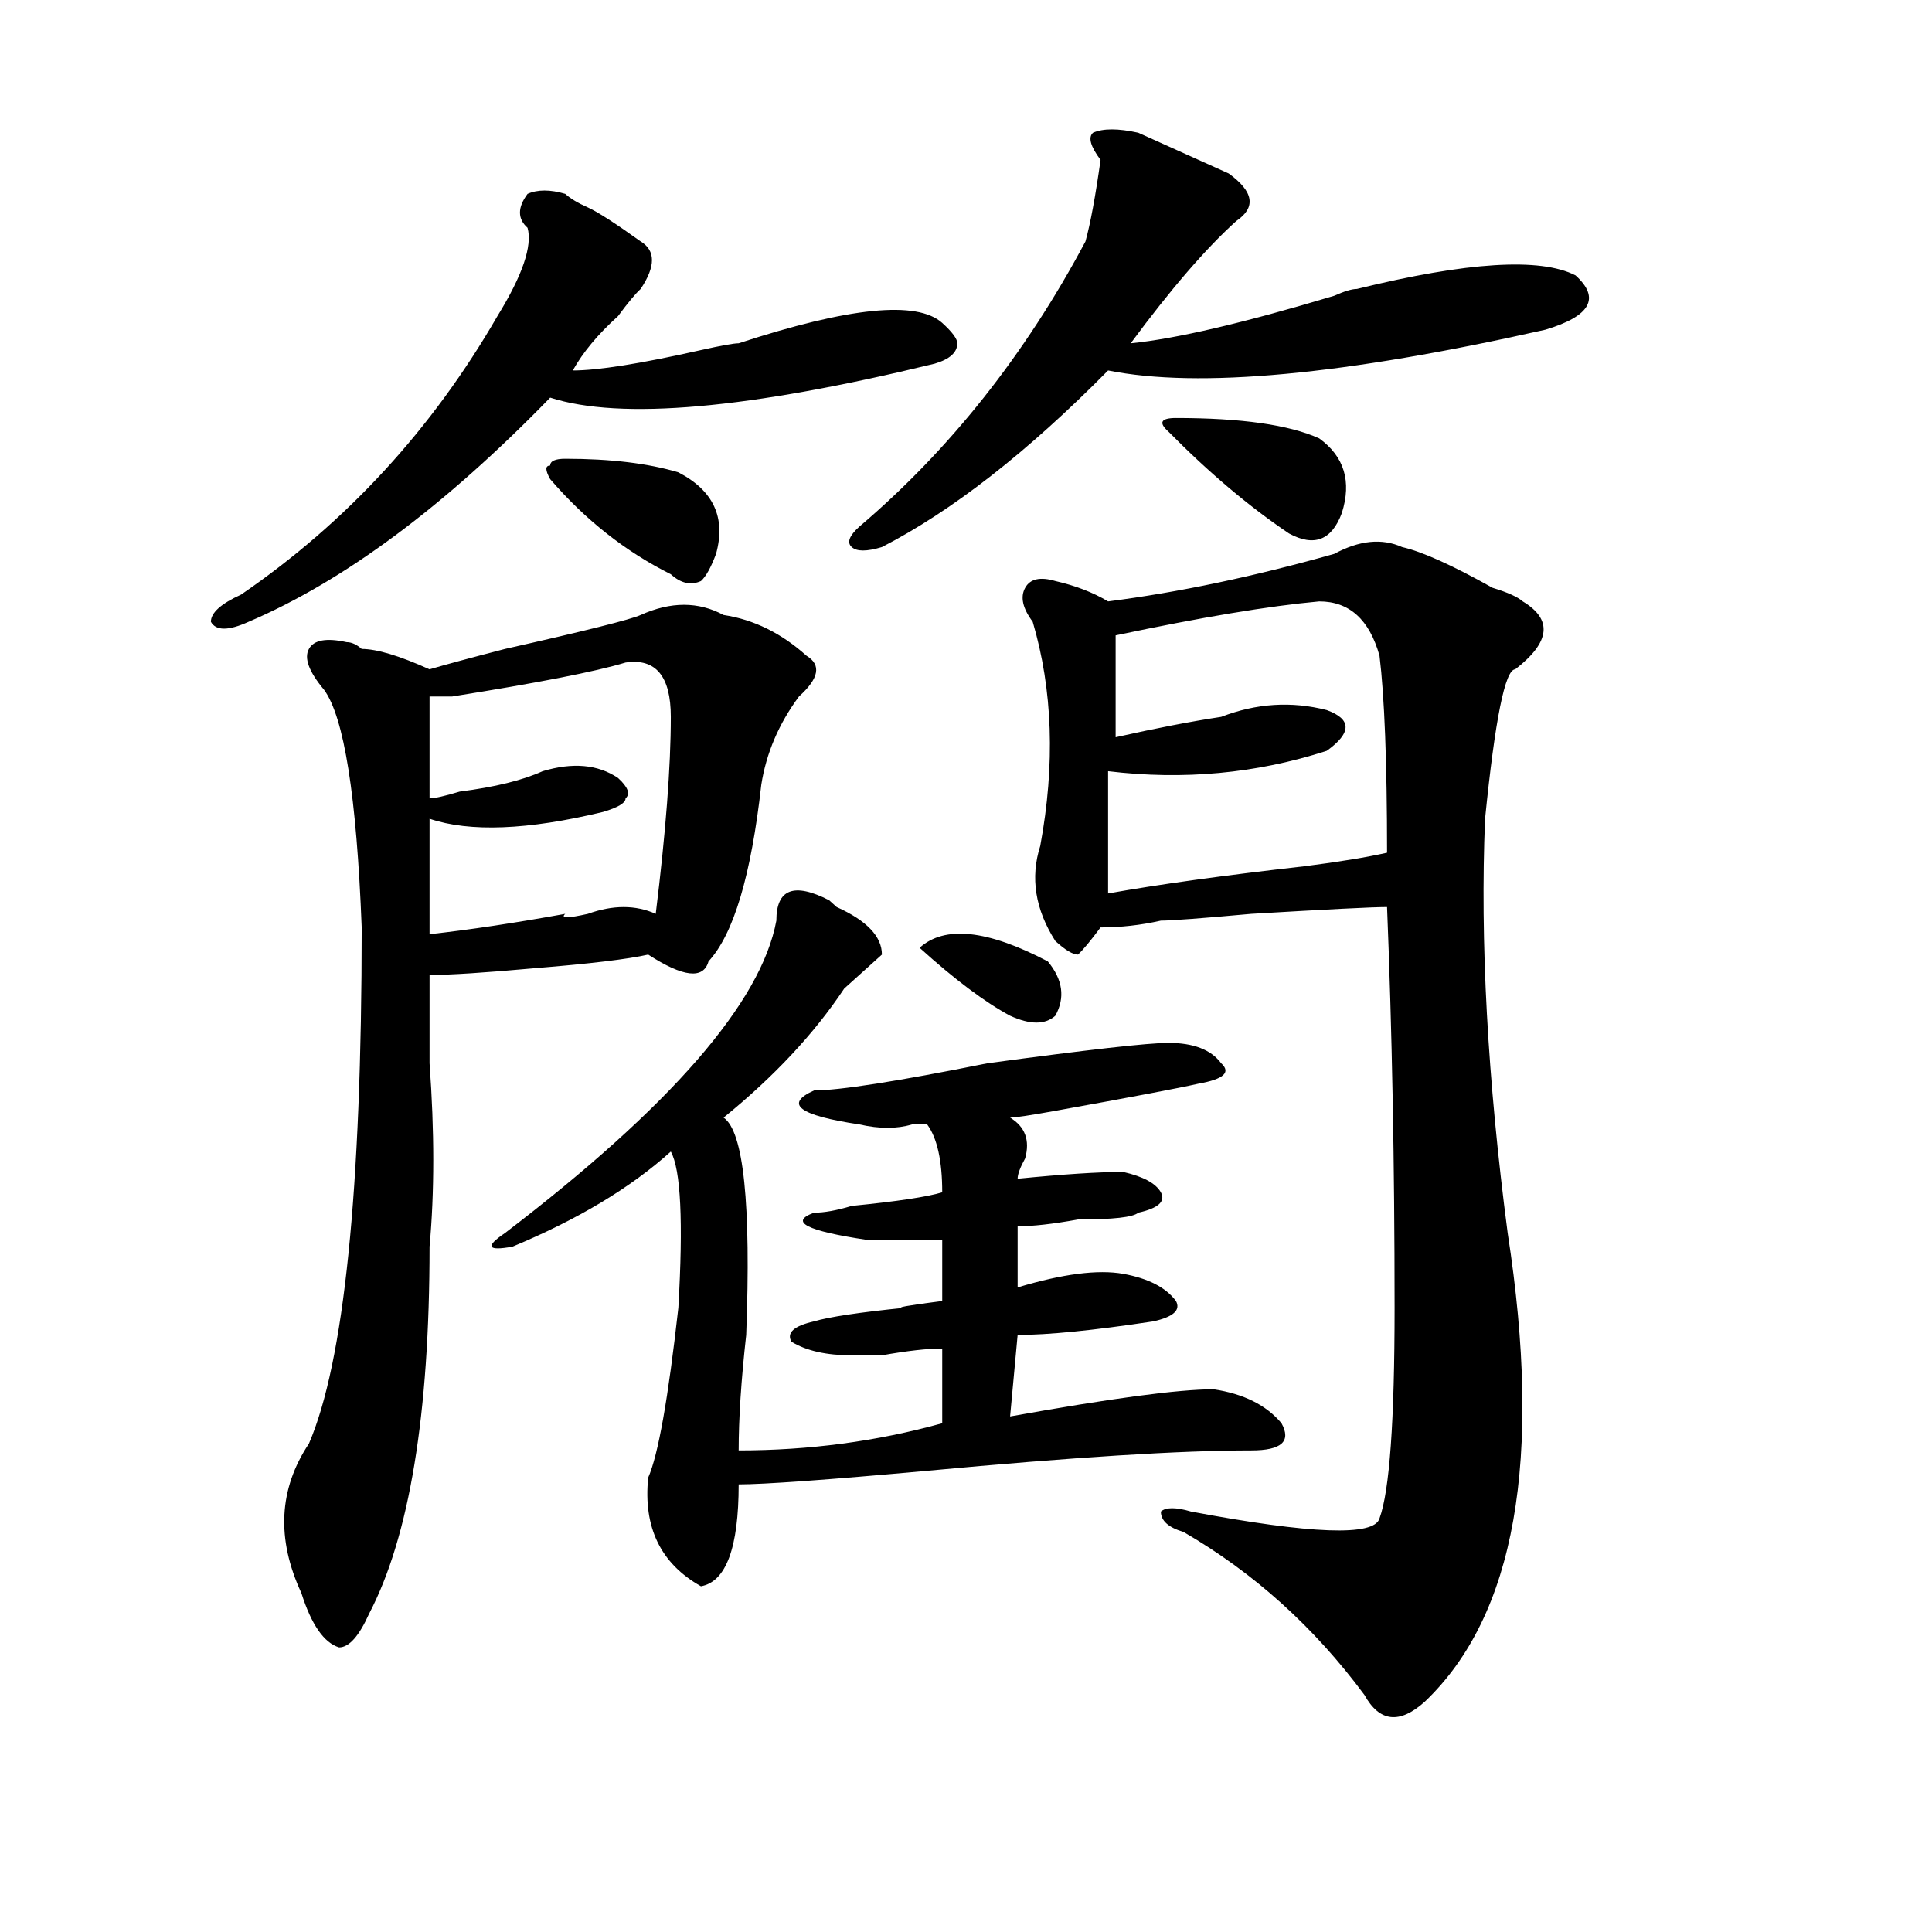
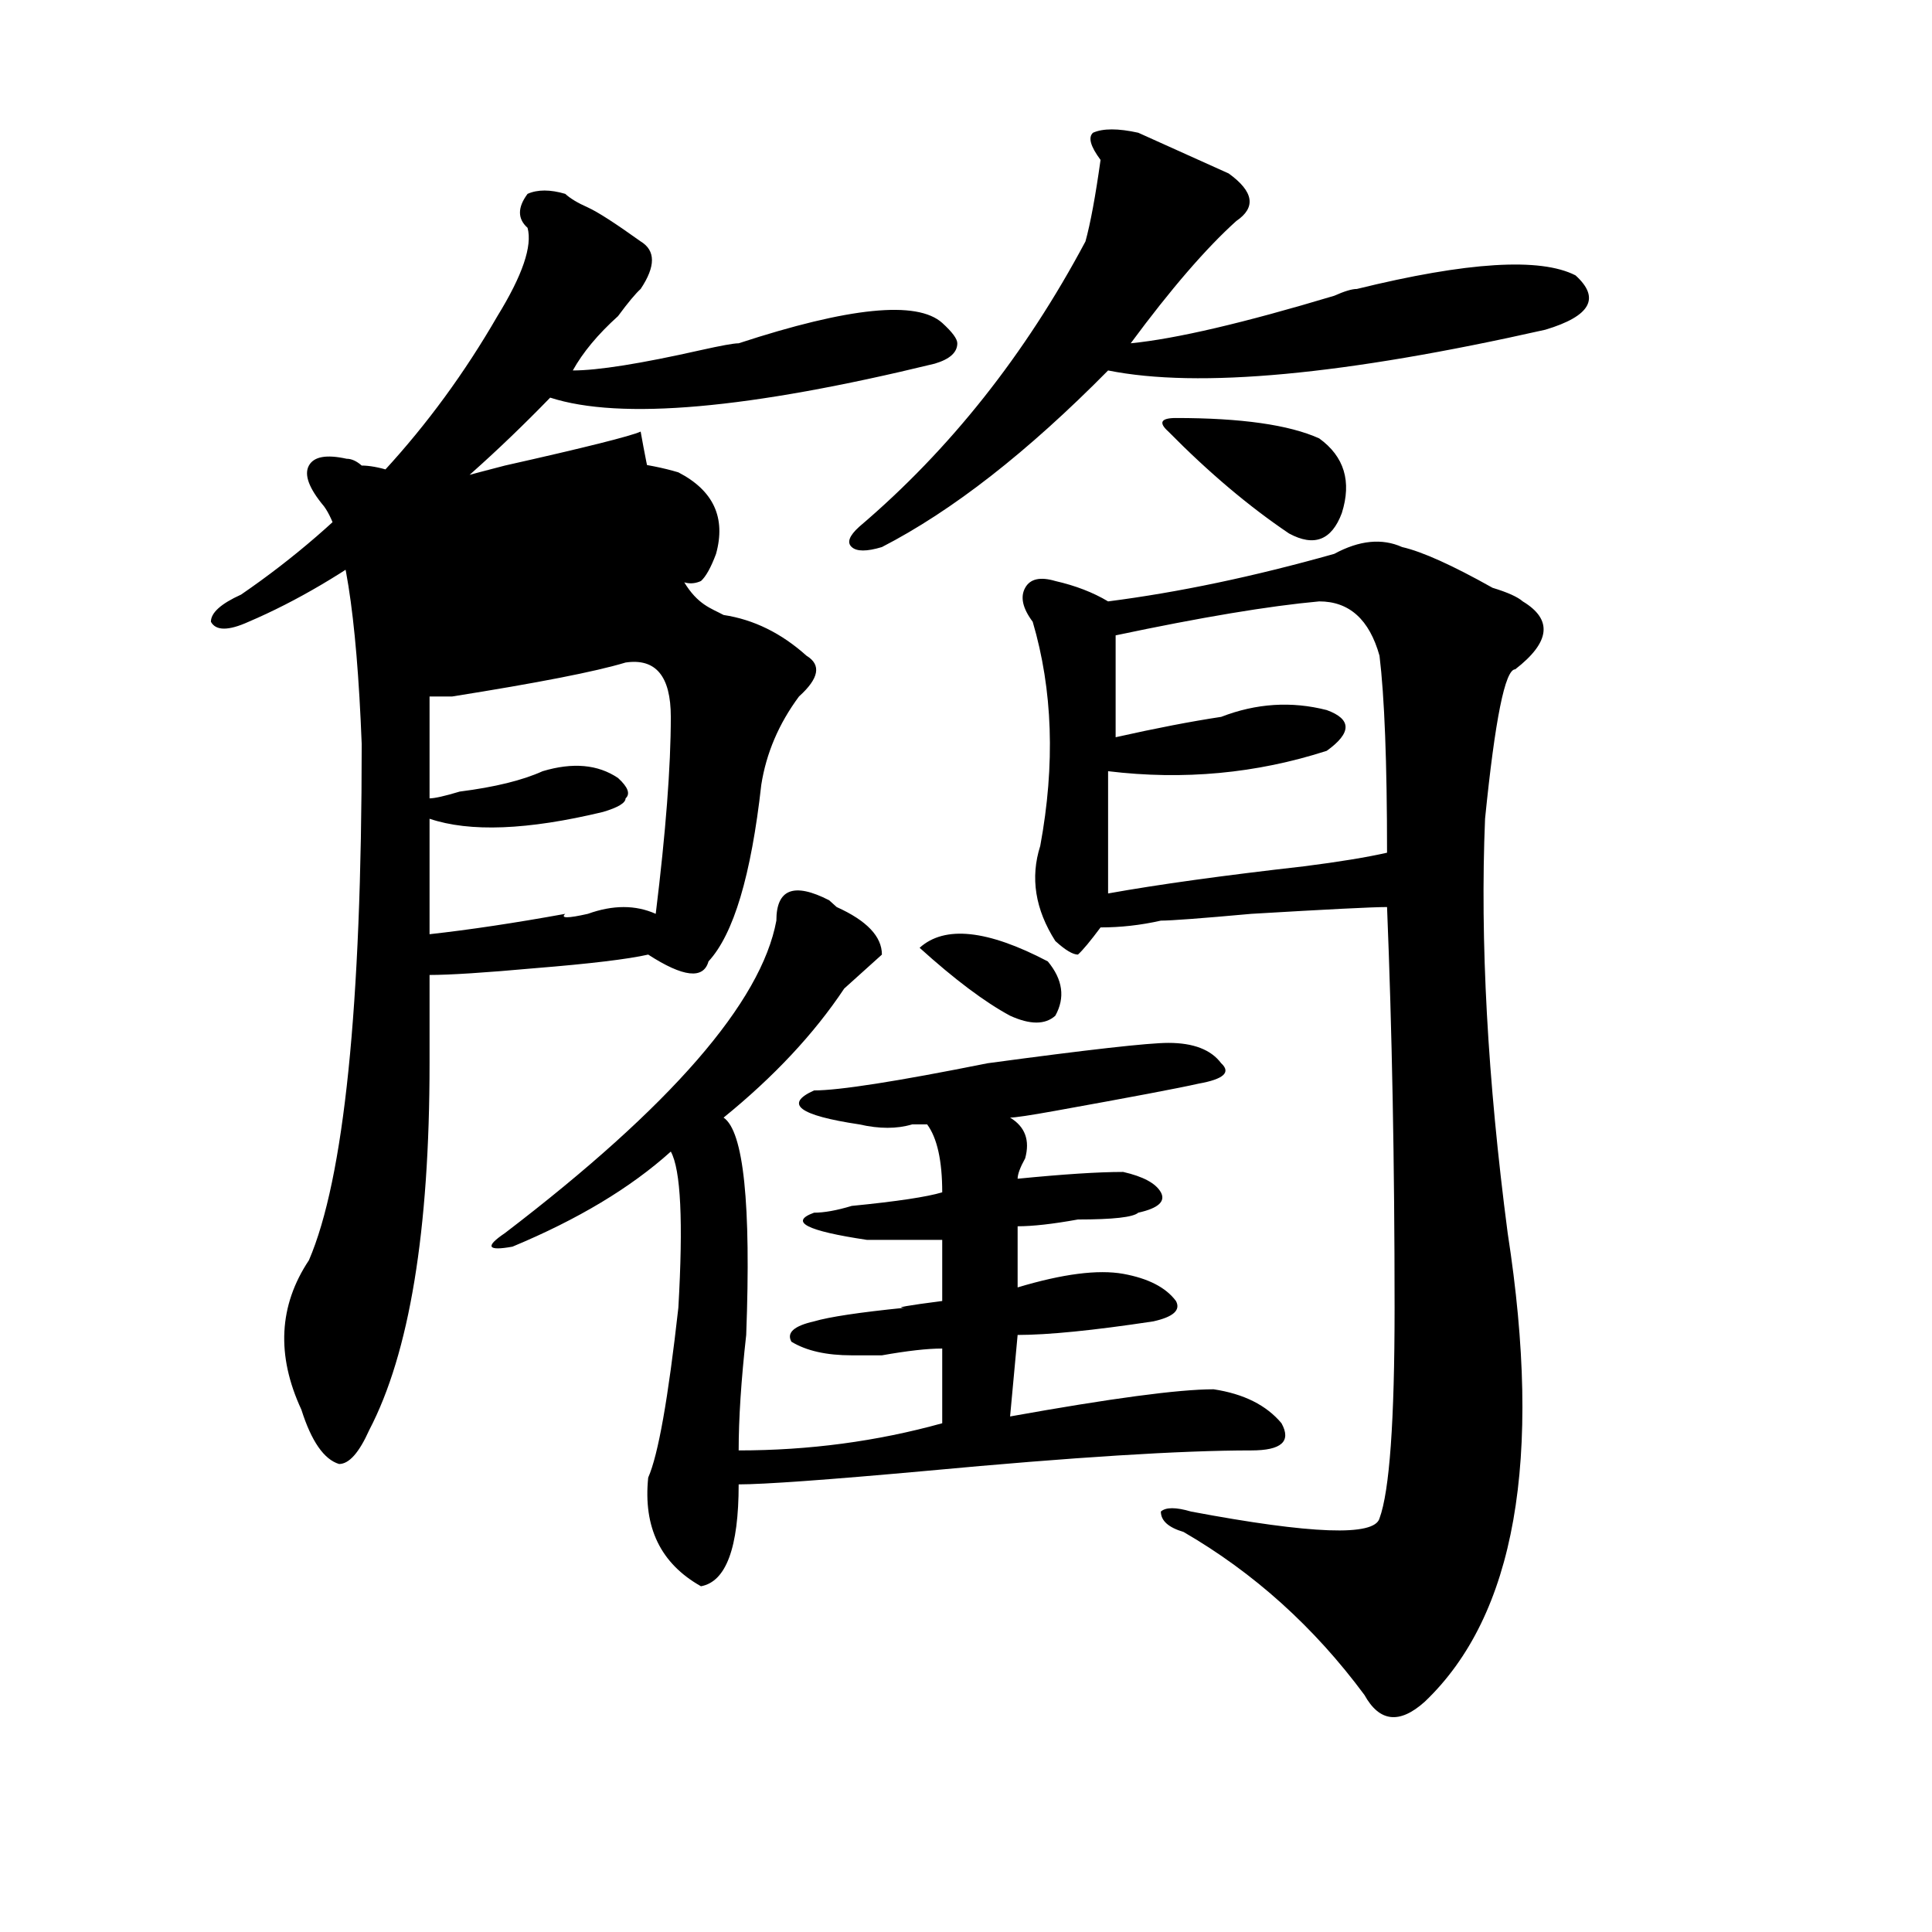
<svg xmlns="http://www.w3.org/2000/svg" version="1.1" id="图层_1" x="0px" y="0px" width="1000px" height="1000px" viewBox="0 0 1000 1000" enable-background="new 0 0 1000 1000" xml:space="preserve">
-   <path d="M292.578,100.344c2.562,2.362,6.464,4.725,11.707,7.031c5.183,2.362,14.269,8.24,27.316,17.578  c7.805,4.725,7.805,12.909,0,24.609c-2.622,2.362-6.524,7.031-11.707,14.063c-10.427,9.394-18.231,18.787-23.414,28.125  c12.987,0,35.121-3.516,66.34-10.547c10.366-2.307,16.89-3.516,19.512-3.516c57.194-18.731,92.315-22.247,105.363-10.547  c5.183,4.725,7.805,8.24,7.805,10.547c0,4.725-3.902,8.24-11.707,10.547c-96.278,23.456-162.618,29.334-199.02,17.578  c-54.633,56.25-106.704,94.922-156.094,116.016c-10.427,4.725-16.95,4.725-19.512,0c0-4.669,5.183-9.338,15.609-14.063  c54.633-37.463,98.839-85.528,132.68-144.141c12.987-21.094,18.171-36.31,15.609-45.703c-5.243-4.669-5.243-10.547,0-17.578  C278.249,98.037,284.773,98.037,292.578,100.344z M374.527,318.313c15.609,2.362,29.878,9.394,42.926,21.094  c7.805,4.725,6.464,11.756-3.902,21.094c-10.427,14.063-16.95,29.334-19.512,45.703c-5.243,46.912-14.329,77.344-27.316,91.406  c-2.622,9.394-13.048,8.24-31.219-3.516c-10.427,2.362-29.938,4.725-58.535,7.031c-26.036,2.362-44.267,3.516-54.633,3.516  c0,11.756,0,26.972,0,45.703c2.562,35.156,2.562,66.797,0,94.922c0,86.737-10.427,150.019-31.219,189.844  c-5.243,11.7-10.427,17.578-15.609,17.578c-7.805-2.362-14.329-11.756-19.512-28.125c-13.048-28.125-11.707-53.888,3.902-77.344  c18.171-42.188,27.316-131.231,27.316-267.188c-2.622-67.95-9.146-108.984-19.512-123.047c-7.805-9.338-10.427-16.369-7.805-21.094  c2.562-4.669,9.085-5.822,19.512-3.516c2.562,0,5.183,1.209,7.805,3.516c7.805,0,19.512,3.516,35.121,10.547  c7.805-2.307,20.792-5.822,39.023-10.547c41.585-9.338,64.999-15.216,70.242-17.578  C347.211,311.281,361.479,311.281,374.527,318.313z M323.797,342.922c-15.609,4.725-45.548,10.547-89.754,17.578  c-5.243,0-9.146,0-11.707,0c0,16.425,0,34.003,0,52.734c2.562,0,7.805-1.153,15.609-3.516c18.171-2.307,32.499-5.822,42.926-10.547  c15.609-4.669,28.597-3.516,39.023,3.516c5.183,4.725,6.464,8.24,3.902,10.547c0,2.362-3.902,4.725-11.707,7.031  c-39.023,9.394-68.962,10.547-89.754,3.516c0,21.094,0,41.034,0,59.766c20.792-2.307,44.206-5.822,70.242-10.547  c-2.622,2.362,1.28,2.362,11.707,0c12.987-4.669,24.694-4.669,35.121,0c5.183-42.188,7.805-76.135,7.805-101.953  C347.211,349.953,339.406,340.615,323.797,342.922z M429.16,465.969l3.902,3.516c15.609,7.031,23.414,15.271,23.414,24.609  c-2.622,2.362-6.524,5.878-11.707,10.547c-2.622,2.362-5.243,4.725-7.805,7.031c-15.609,23.456-36.462,45.703-62.438,66.797  c10.366,7.031,14.269,44.55,11.707,112.5c-2.622,23.456-3.902,43.396-3.902,59.766c36.401,0,71.522-4.669,105.363-14.063V698  c-7.805,0-18.231,1.209-31.219,3.516c-7.805,0-13.048,0-15.609,0c-13.048,0-23.414-2.307-31.219-7.031  c-2.622-4.669,1.28-8.185,11.707-10.547c7.805-2.307,23.414-4.669,46.828-7.031c-5.243,0,1.28-1.153,19.512-3.516V641.75  c-15.609,0-28.657,0-39.023,0c-31.219-4.669-40.364-9.338-27.316-14.063c5.183,0,11.707-1.153,19.512-3.516  c23.414-2.307,39.023-4.669,46.828-7.031c0-16.369-2.622-28.125-7.805-35.156c-2.622,0-5.243,0-7.805,0  c-7.805,2.362-16.95,2.362-27.316,0c-31.219-4.669-39.023-10.547-23.414-17.578c12.987,0,42.926-4.669,89.754-14.063  c52.011-7.031,83.229-10.547,93.656-10.547c12.987,0,22.073,3.516,27.316,10.547c5.183,4.725,1.28,8.24-11.707,10.547  c-10.427,2.362-35.121,7.031-74.145,14.063c-13.048,2.362-20.853,3.516-23.414,3.516c7.805,4.725,10.366,11.756,7.805,21.094  c-2.622,4.725-3.902,8.24-3.902,10.547c23.414-2.307,41.585-3.516,54.633-3.516c10.366,2.362,16.89,5.878,19.512,10.547  c2.562,4.725-1.341,8.24-11.707,10.547c-2.622,2.362-13.048,3.516-31.219,3.516c-13.048,2.362-23.414,3.516-31.219,3.516v31.641  c23.414-7.031,41.585-9.338,54.633-7.031c12.987,2.362,22.073,7.031,27.316,14.063c2.562,4.725-1.341,8.24-11.707,10.547  c-31.219,4.725-54.633,7.031-70.242,7.031l-3.902,42.188c52.011-9.338,87.132-14.063,105.363-14.063  c15.609,2.362,27.316,8.24,35.121,17.578c5.183,9.394,0,14.063-15.609,14.063c-36.462,0-92.376,3.516-167.801,10.547  c-52.071,4.725-84.571,7.031-97.559,7.031c0,32.794-6.524,50.372-19.512,52.734c-20.853-11.756-29.938-30.432-27.316-56.25  c5.183-11.7,10.366-40.979,15.609-87.891c2.562-44.494,1.28-71.466-3.902-80.859c-20.853,18.787-48.169,35.156-81.949,49.219  c-13.048,2.362-14.329,0-3.902-7.031c85.852-65.588,132.68-119.531,140.484-161.719C401.844,460.146,410.929,456.631,429.16,465.969  z M292.578,237.453c23.414,0,42.926,2.362,58.535,7.031c18.171,9.394,24.694,23.456,19.512,42.188  c-2.622,7.031-5.243,11.756-7.805,14.063c-5.243,2.362-10.427,1.209-15.609-3.516c-23.414-11.7-44.267-28.125-62.438-49.219  c-2.622-4.669-2.622-7.031,0-7.031C284.773,238.662,287.335,237.453,292.578,237.453z M589.156,68.703  c15.609,7.031,31.219,14.063,46.828,21.094c12.987,9.394,14.269,17.578,3.902,24.609c-15.609,14.063-33.841,35.156-54.633,63.281  c23.414-2.307,58.535-10.547,105.363-24.609c5.183-2.307,9.085-3.516,11.707-3.516c57.194-14.063,94.937-16.369,113.168-7.031  c12.987,11.756,7.805,21.094-15.609,28.125C695.8,194.112,620.375,201.144,573.547,191.75  c-41.646,42.188-80.669,72.675-117.07,91.406c-7.805,2.362-13.048,2.362-15.609,0c-2.622-2.307-1.341-5.822,3.902-10.547  c46.828-39.825,85.852-89.044,117.07-147.656c2.562-9.338,5.183-23.4,7.805-42.188c-5.243-7.031-6.524-11.7-3.902-14.063  C570.925,66.396,578.729,66.396,589.156,68.703z M475.988,490.578c12.987-11.7,35.121-9.338,66.34,7.031  c7.805,9.394,9.085,18.787,3.902,28.125c-5.243,4.725-13.048,4.725-23.414,0C509.769,518.703,494.159,507.003,475.988,490.578z   M725.738,283.156c10.366,2.362,25.976,9.394,46.828,21.094c7.805,2.362,12.987,4.725,15.609,7.031  c15.609,9.394,14.269,21.094-3.902,35.156c-5.243,0-10.427,25.818-15.609,77.344c-2.622,63.281,1.28,134.803,11.707,214.453  c18.171,117.225,3.902,198.028-42.926,242.578c-13.048,11.7-23.414,10.547-31.219-3.516c-26.036-35.156-57.255-63.281-93.656-84.375  c-7.805-2.307-11.707-5.822-11.707-10.547c2.562-2.307,7.805-2.307,15.609,0c62.438,11.756,94.937,12.909,97.559,3.516  c5.183-14.063,7.805-50.372,7.805-108.984c0-74.981-1.341-144.141-3.902-207.422c-7.805,0-31.219,1.209-70.242,3.516  c-26.036,2.362-41.646,3.516-46.828,3.516c-10.427,2.362-20.853,3.516-31.219,3.516c-5.243,7.031-9.146,11.756-11.707,14.063  c-2.622,0-6.524-2.307-11.707-7.031c-10.427-16.369-13.048-32.794-7.805-49.219c7.805-42.188,6.464-80.859-3.902-116.016  c-5.243-7.031-6.524-12.854-3.902-17.578c2.562-4.669,7.805-5.822,15.609-3.516c10.366,2.362,19.512,5.878,27.316,10.547  c36.401-4.669,75.425-12.854,117.07-24.609C703.604,279.641,715.312,278.487,725.738,283.156z M682.813,311.281  c-26.036,2.362-61.157,8.24-105.363,17.578c0,16.425,0,34.003,0,52.734c20.792-4.669,39.023-8.185,54.633-10.547  c18.171-7.031,36.401-8.185,54.633-3.516c12.987,4.725,12.987,11.756,0,21.094c-36.462,11.756-74.145,15.271-113.168,10.547  c0,16.425,0,37.519,0,63.281c25.976-4.669,59.815-9.338,101.461-14.063c18.171-2.307,32.499-4.669,42.926-7.031  c0-46.856-1.341-80.859-3.902-101.953C708.788,320.675,698.422,311.281,682.813,311.281z M604.766,223.391  c-5.243-4.669-3.902-7.031,3.902-7.031c33.78,0,58.535,3.516,74.145,10.547c12.987,9.394,16.89,22.303,11.707,38.672  c-5.243,14.063-14.329,17.578-27.316,10.547C646.351,262.063,625.558,244.484,604.766,223.391z" />
+   <path d="M292.578,100.344c2.562,2.362,6.464,4.725,11.707,7.031c5.183,2.362,14.269,8.24,27.316,17.578  c7.805,4.725,7.805,12.909,0,24.609c-2.622,2.362-6.524,7.031-11.707,14.063c-10.427,9.394-18.231,18.787-23.414,28.125  c12.987,0,35.121-3.516,66.34-10.547c10.366-2.307,16.89-3.516,19.512-3.516c57.194-18.731,92.315-22.247,105.363-10.547  c5.183,4.725,7.805,8.24,7.805,10.547c0,4.725-3.902,8.24-11.707,10.547c-96.278,23.456-162.618,29.334-199.02,17.578  c-54.633,56.25-106.704,94.922-156.094,116.016c-10.427,4.725-16.95,4.725-19.512,0c0-4.669,5.183-9.338,15.609-14.063  c54.633-37.463,98.839-85.528,132.68-144.141c12.987-21.094,18.171-36.31,15.609-45.703c-5.243-4.669-5.243-10.547,0-17.578  C278.249,98.037,284.773,98.037,292.578,100.344z M374.527,318.313c15.609,2.362,29.878,9.394,42.926,21.094  c7.805,4.725,6.464,11.756-3.902,21.094c-10.427,14.063-16.95,29.334-19.512,45.703c-5.243,46.912-14.329,77.344-27.316,91.406  c-2.622,9.394-13.048,8.24-31.219-3.516c-10.427,2.362-29.938,4.725-58.535,7.031c-26.036,2.362-44.267,3.516-54.633,3.516  c0,11.756,0,26.972,0,45.703c0,86.737-10.427,150.019-31.219,189.844  c-5.243,11.7-10.427,17.578-15.609,17.578c-7.805-2.362-14.329-11.756-19.512-28.125c-13.048-28.125-11.707-53.888,3.902-77.344  c18.171-42.188,27.316-131.231,27.316-267.188c-2.622-67.95-9.146-108.984-19.512-123.047c-7.805-9.338-10.427-16.369-7.805-21.094  c2.562-4.669,9.085-5.822,19.512-3.516c2.562,0,5.183,1.209,7.805,3.516c7.805,0,19.512,3.516,35.121,10.547  c7.805-2.307,20.792-5.822,39.023-10.547c41.585-9.338,64.999-15.216,70.242-17.578  C347.211,311.281,361.479,311.281,374.527,318.313z M323.797,342.922c-15.609,4.725-45.548,10.547-89.754,17.578  c-5.243,0-9.146,0-11.707,0c0,16.425,0,34.003,0,52.734c2.562,0,7.805-1.153,15.609-3.516c18.171-2.307,32.499-5.822,42.926-10.547  c15.609-4.669,28.597-3.516,39.023,3.516c5.183,4.725,6.464,8.24,3.902,10.547c0,2.362-3.902,4.725-11.707,7.031  c-39.023,9.394-68.962,10.547-89.754,3.516c0,21.094,0,41.034,0,59.766c20.792-2.307,44.206-5.822,70.242-10.547  c-2.622,2.362,1.28,2.362,11.707,0c12.987-4.669,24.694-4.669,35.121,0c5.183-42.188,7.805-76.135,7.805-101.953  C347.211,349.953,339.406,340.615,323.797,342.922z M429.16,465.969l3.902,3.516c15.609,7.031,23.414,15.271,23.414,24.609  c-2.622,2.362-6.524,5.878-11.707,10.547c-2.622,2.362-5.243,4.725-7.805,7.031c-15.609,23.456-36.462,45.703-62.438,66.797  c10.366,7.031,14.269,44.55,11.707,112.5c-2.622,23.456-3.902,43.396-3.902,59.766c36.401,0,71.522-4.669,105.363-14.063V698  c-7.805,0-18.231,1.209-31.219,3.516c-7.805,0-13.048,0-15.609,0c-13.048,0-23.414-2.307-31.219-7.031  c-2.622-4.669,1.28-8.185,11.707-10.547c7.805-2.307,23.414-4.669,46.828-7.031c-5.243,0,1.28-1.153,19.512-3.516V641.75  c-15.609,0-28.657,0-39.023,0c-31.219-4.669-40.364-9.338-27.316-14.063c5.183,0,11.707-1.153,19.512-3.516  c23.414-2.307,39.023-4.669,46.828-7.031c0-16.369-2.622-28.125-7.805-35.156c-2.622,0-5.243,0-7.805,0  c-7.805,2.362-16.95,2.362-27.316,0c-31.219-4.669-39.023-10.547-23.414-17.578c12.987,0,42.926-4.669,89.754-14.063  c52.011-7.031,83.229-10.547,93.656-10.547c12.987,0,22.073,3.516,27.316,10.547c5.183,4.725,1.28,8.24-11.707,10.547  c-10.427,2.362-35.121,7.031-74.145,14.063c-13.048,2.362-20.853,3.516-23.414,3.516c7.805,4.725,10.366,11.756,7.805,21.094  c-2.622,4.725-3.902,8.24-3.902,10.547c23.414-2.307,41.585-3.516,54.633-3.516c10.366,2.362,16.89,5.878,19.512,10.547  c2.562,4.725-1.341,8.24-11.707,10.547c-2.622,2.362-13.048,3.516-31.219,3.516c-13.048,2.362-23.414,3.516-31.219,3.516v31.641  c23.414-7.031,41.585-9.338,54.633-7.031c12.987,2.362,22.073,7.031,27.316,14.063c2.562,4.725-1.341,8.24-11.707,10.547  c-31.219,4.725-54.633,7.031-70.242,7.031l-3.902,42.188c52.011-9.338,87.132-14.063,105.363-14.063  c15.609,2.362,27.316,8.24,35.121,17.578c5.183,9.394,0,14.063-15.609,14.063c-36.462,0-92.376,3.516-167.801,10.547  c-52.071,4.725-84.571,7.031-97.559,7.031c0,32.794-6.524,50.372-19.512,52.734c-20.853-11.756-29.938-30.432-27.316-56.25  c5.183-11.7,10.366-40.979,15.609-87.891c2.562-44.494,1.28-71.466-3.902-80.859c-20.853,18.787-48.169,35.156-81.949,49.219  c-13.048,2.362-14.329,0-3.902-7.031c85.852-65.588,132.68-119.531,140.484-161.719C401.844,460.146,410.929,456.631,429.16,465.969  z M292.578,237.453c23.414,0,42.926,2.362,58.535,7.031c18.171,9.394,24.694,23.456,19.512,42.188  c-2.622,7.031-5.243,11.756-7.805,14.063c-5.243,2.362-10.427,1.209-15.609-3.516c-23.414-11.7-44.267-28.125-62.438-49.219  c-2.622-4.669-2.622-7.031,0-7.031C284.773,238.662,287.335,237.453,292.578,237.453z M589.156,68.703  c15.609,7.031,31.219,14.063,46.828,21.094c12.987,9.394,14.269,17.578,3.902,24.609c-15.609,14.063-33.841,35.156-54.633,63.281  c23.414-2.307,58.535-10.547,105.363-24.609c5.183-2.307,9.085-3.516,11.707-3.516c57.194-14.063,94.937-16.369,113.168-7.031  c12.987,11.756,7.805,21.094-15.609,28.125C695.8,194.112,620.375,201.144,573.547,191.75  c-41.646,42.188-80.669,72.675-117.07,91.406c-7.805,2.362-13.048,2.362-15.609,0c-2.622-2.307-1.341-5.822,3.902-10.547  c46.828-39.825,85.852-89.044,117.07-147.656c2.562-9.338,5.183-23.4,7.805-42.188c-5.243-7.031-6.524-11.7-3.902-14.063  C570.925,66.396,578.729,66.396,589.156,68.703z M475.988,490.578c12.987-11.7,35.121-9.338,66.34,7.031  c7.805,9.394,9.085,18.787,3.902,28.125c-5.243,4.725-13.048,4.725-23.414,0C509.769,518.703,494.159,507.003,475.988,490.578z   M725.738,283.156c10.366,2.362,25.976,9.394,46.828,21.094c7.805,2.362,12.987,4.725,15.609,7.031  c15.609,9.394,14.269,21.094-3.902,35.156c-5.243,0-10.427,25.818-15.609,77.344c-2.622,63.281,1.28,134.803,11.707,214.453  c18.171,117.225,3.902,198.028-42.926,242.578c-13.048,11.7-23.414,10.547-31.219-3.516c-26.036-35.156-57.255-63.281-93.656-84.375  c-7.805-2.307-11.707-5.822-11.707-10.547c2.562-2.307,7.805-2.307,15.609,0c62.438,11.756,94.937,12.909,97.559,3.516  c5.183-14.063,7.805-50.372,7.805-108.984c0-74.981-1.341-144.141-3.902-207.422c-7.805,0-31.219,1.209-70.242,3.516  c-26.036,2.362-41.646,3.516-46.828,3.516c-10.427,2.362-20.853,3.516-31.219,3.516c-5.243,7.031-9.146,11.756-11.707,14.063  c-2.622,0-6.524-2.307-11.707-7.031c-10.427-16.369-13.048-32.794-7.805-49.219c7.805-42.188,6.464-80.859-3.902-116.016  c-5.243-7.031-6.524-12.854-3.902-17.578c2.562-4.669,7.805-5.822,15.609-3.516c10.366,2.362,19.512,5.878,27.316,10.547  c36.401-4.669,75.425-12.854,117.07-24.609C703.604,279.641,715.312,278.487,725.738,283.156z M682.813,311.281  c-26.036,2.362-61.157,8.24-105.363,17.578c0,16.425,0,34.003,0,52.734c20.792-4.669,39.023-8.185,54.633-10.547  c18.171-7.031,36.401-8.185,54.633-3.516c12.987,4.725,12.987,11.756,0,21.094c-36.462,11.756-74.145,15.271-113.168,10.547  c0,16.425,0,37.519,0,63.281c25.976-4.669,59.815-9.338,101.461-14.063c18.171-2.307,32.499-4.669,42.926-7.031  c0-46.856-1.341-80.859-3.902-101.953C708.788,320.675,698.422,311.281,682.813,311.281z M604.766,223.391  c-5.243-4.669-3.902-7.031,3.902-7.031c33.78,0,58.535,3.516,74.145,10.547c12.987,9.394,16.89,22.303,11.707,38.672  c-5.243,14.063-14.329,17.578-27.316,10.547C646.351,262.063,625.558,244.484,604.766,223.391z" />
</svg>